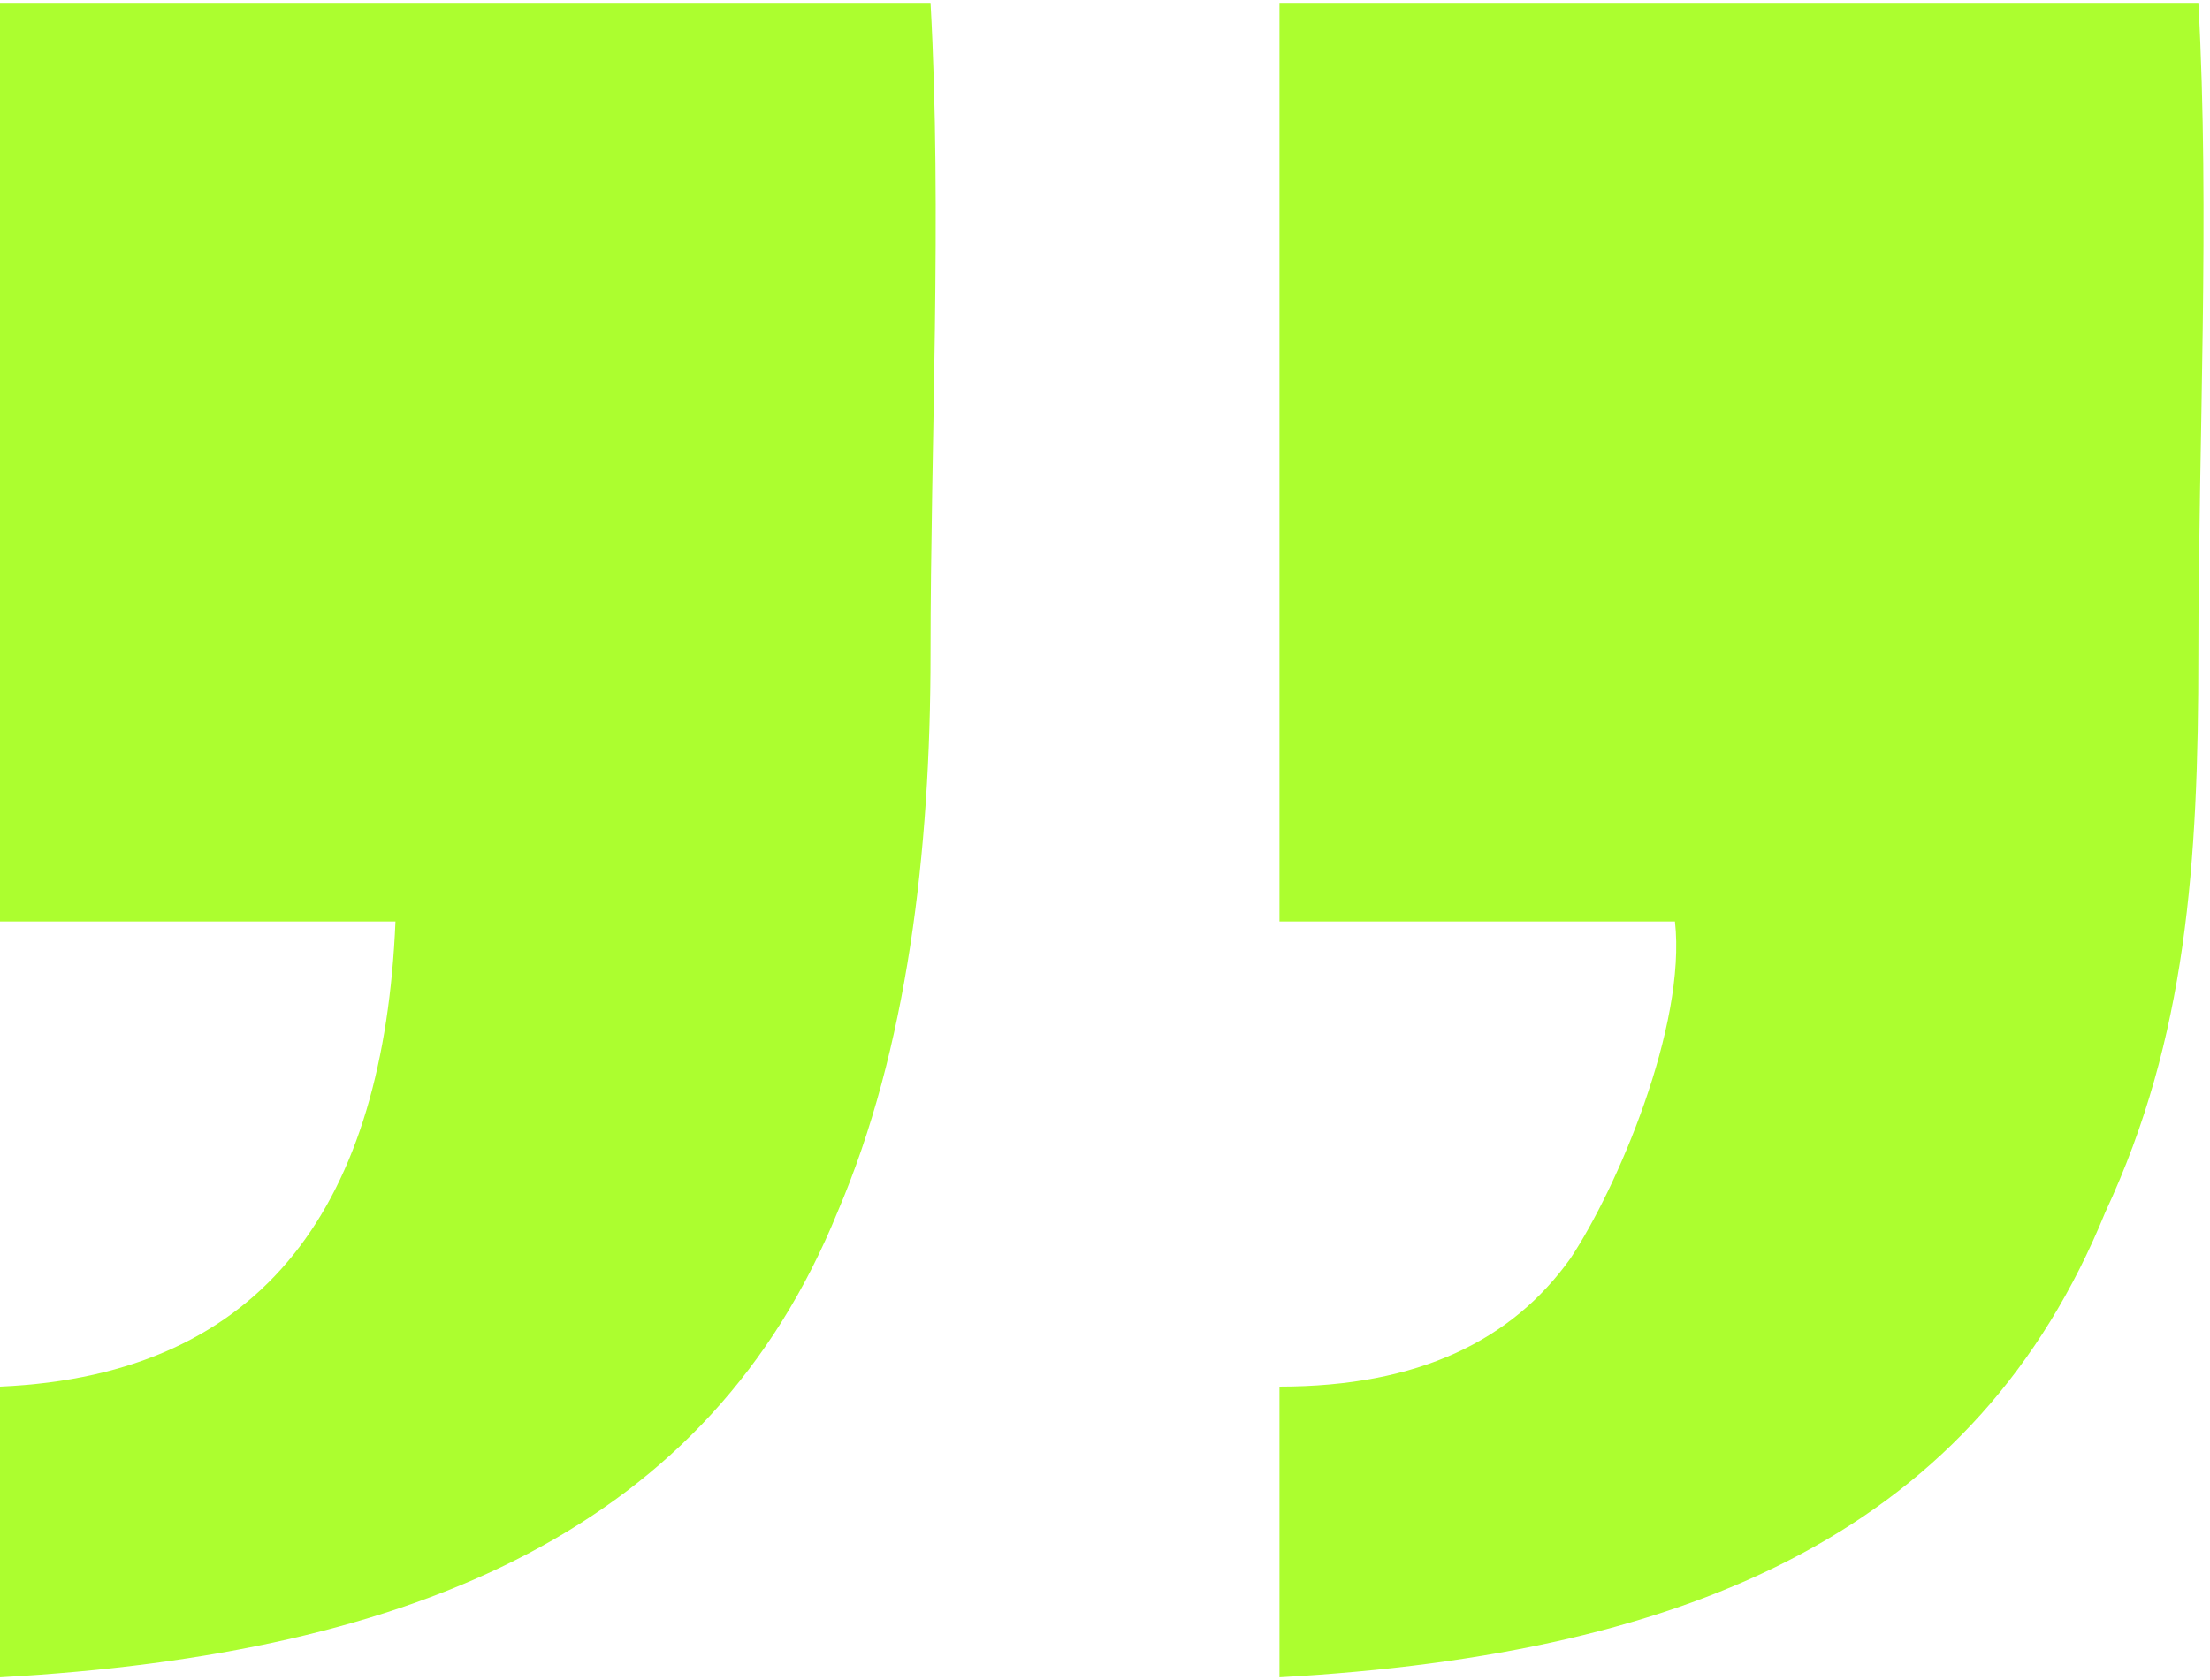
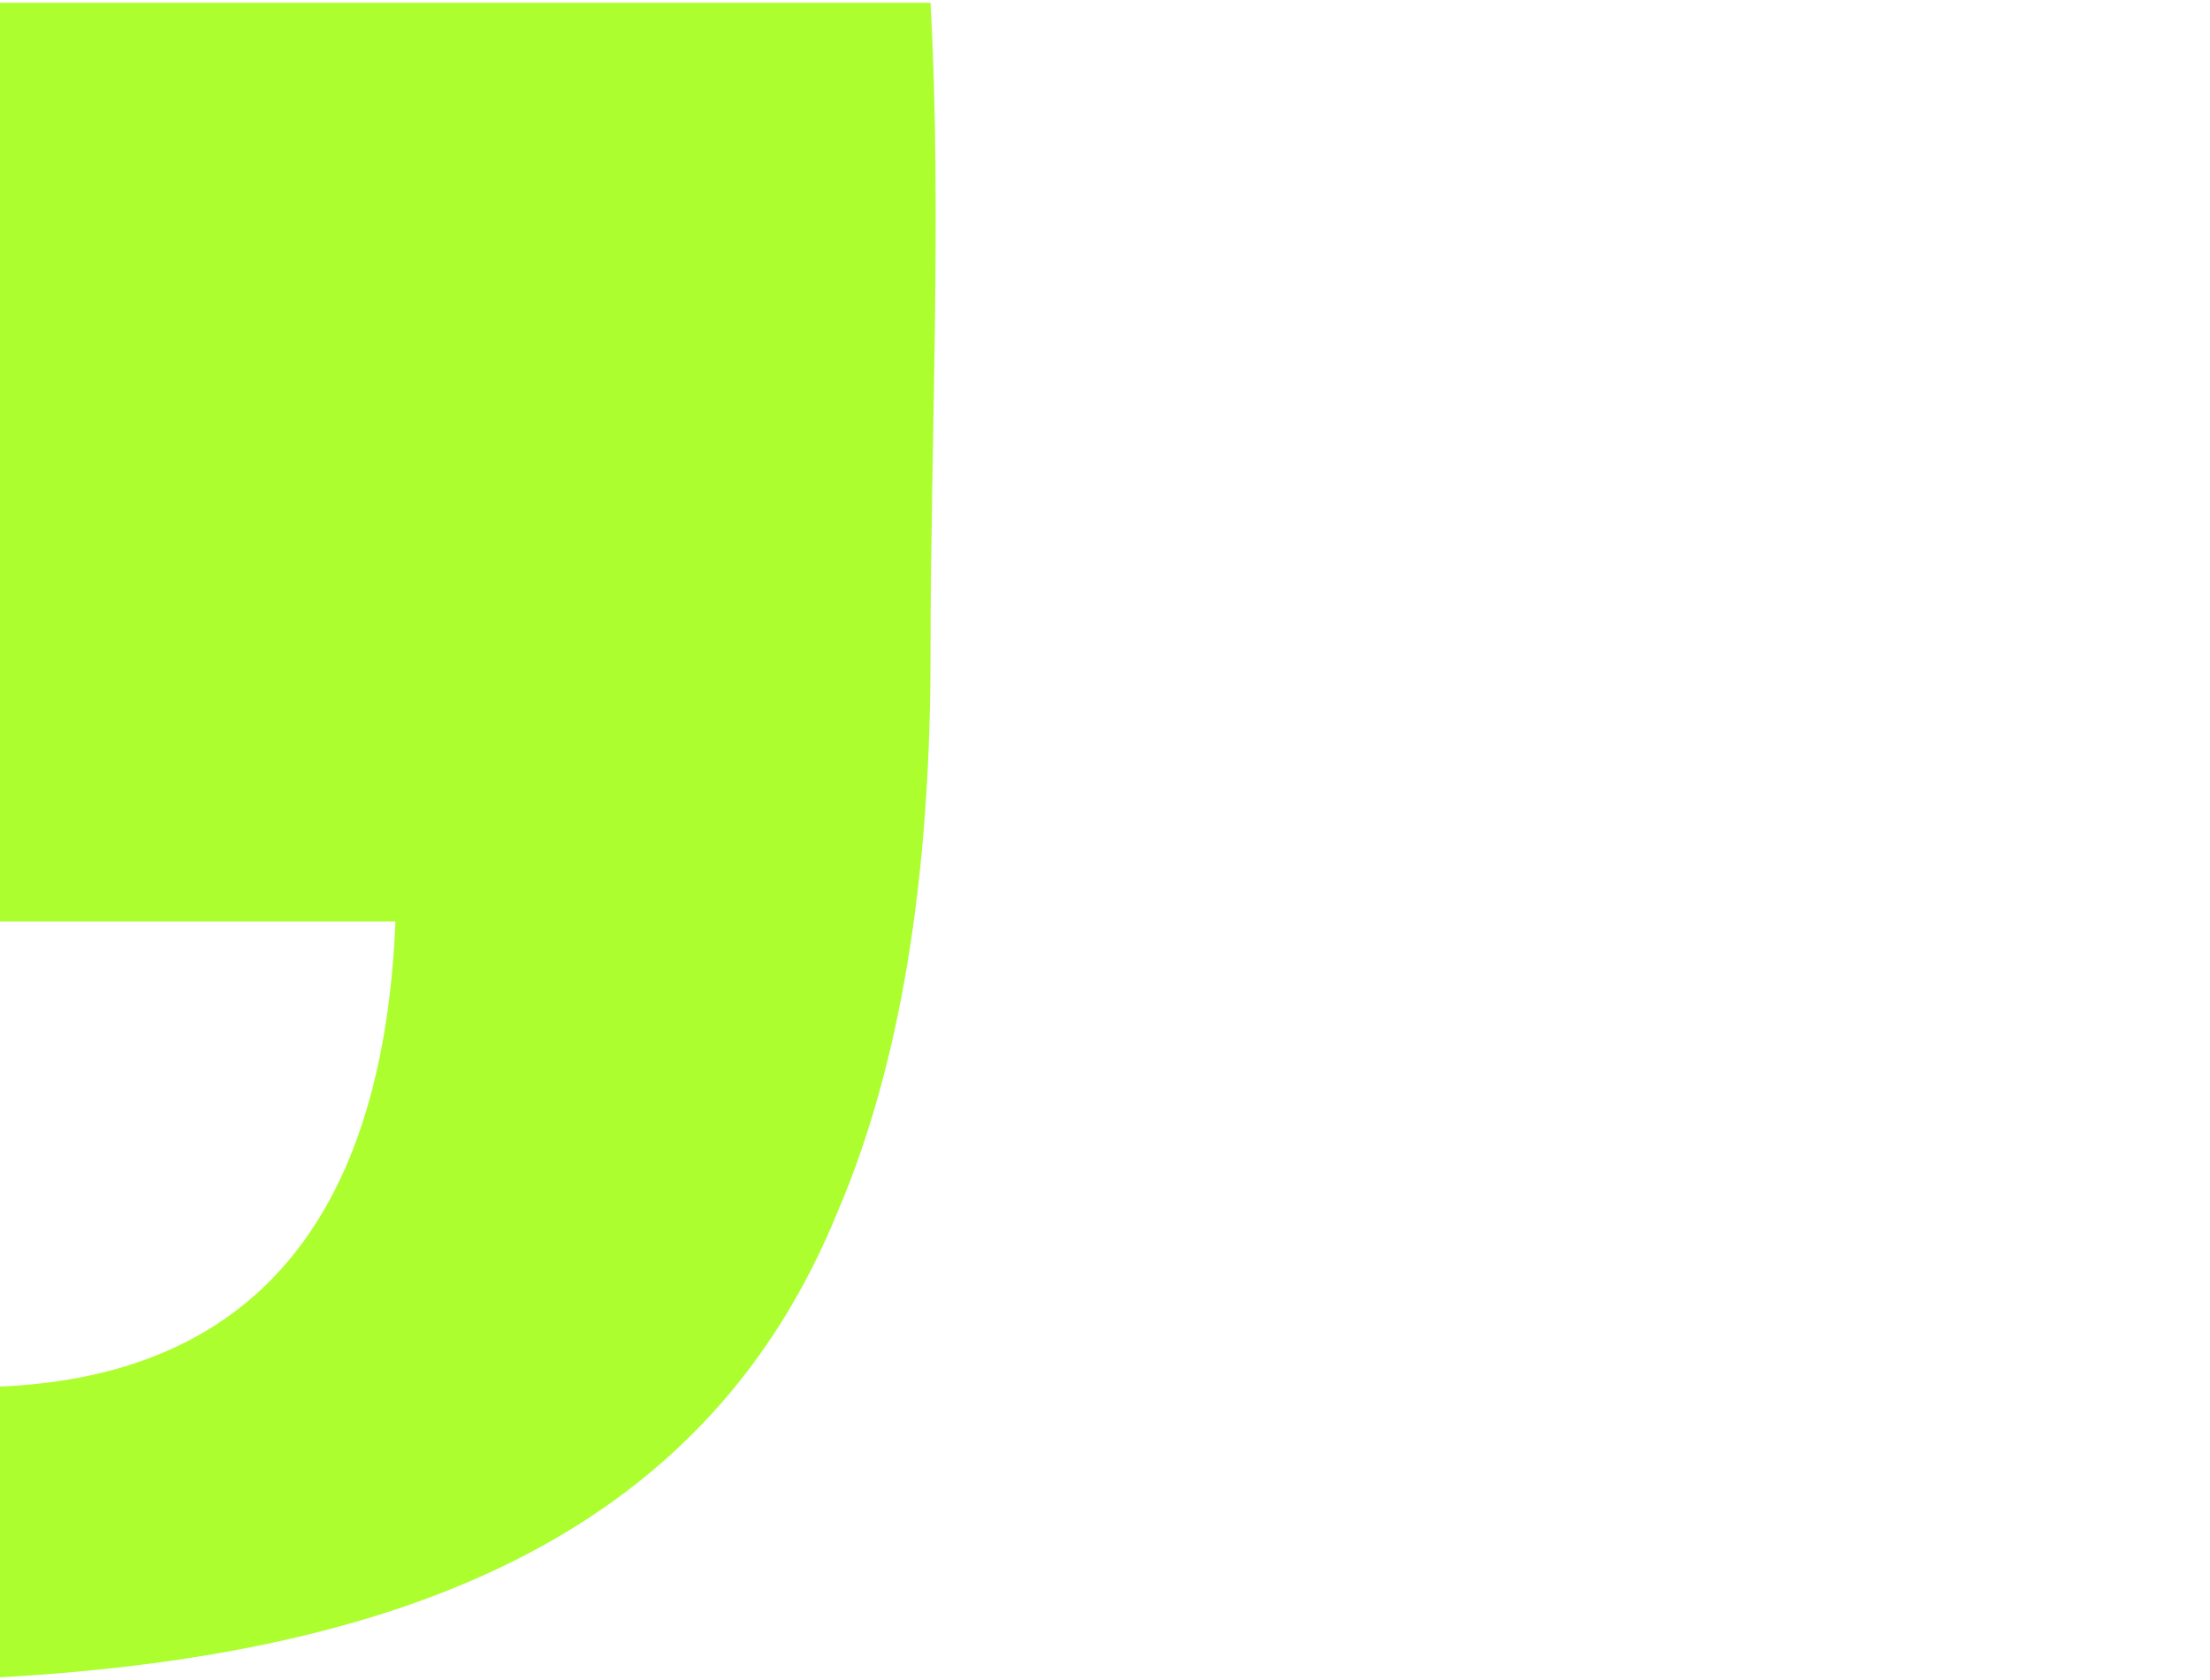
<svg xmlns="http://www.w3.org/2000/svg" xml:space="preserve" width="263px" height="200px" version="1.1" style="shape-rendering:geometricPrecision; text-rendering:geometricPrecision; image-rendering:optimizeQuality; fill-rule:evenodd; clip-rule:evenodd" viewBox="0 0 1.9 1.44">
  <defs>
    <style type="text/css">
   
    .fil0 {fill:#ACFE2F}
   
  </style>
  </defs>
  <g id="Layer_x0020_1">
    <g id="_2335031778912">
-       <path class="fil0" d="M1.89 0l-0.79 0 0 0.79 0.34 0c0.01,0.09 -0.05,0.23 -0.09,0.29 -0.05,0.07 -0.13,0.11 -0.25,0.11l0 0.25c0.36,-0.02 0.6,-0.13 0.71,-0.4 0.07,-0.15 0.08,-0.3 0.08,-0.48 0,-0.18 0.01,-0.38 0,-0.56z" />
      <path class="fil0" d="M0.8 0l-0.8 0 0 0.79 0.34 0c-0.01,0.24 -0.11,0.39 -0.34,0.4l0 0.25c0.36,-0.02 0.61,-0.13 0.72,-0.4 0.06,-0.14 0.08,-0.31 0.08,-0.48 0,-0.18 0.01,-0.38 0,-0.56z" />
    </g>
  </g>
</svg>